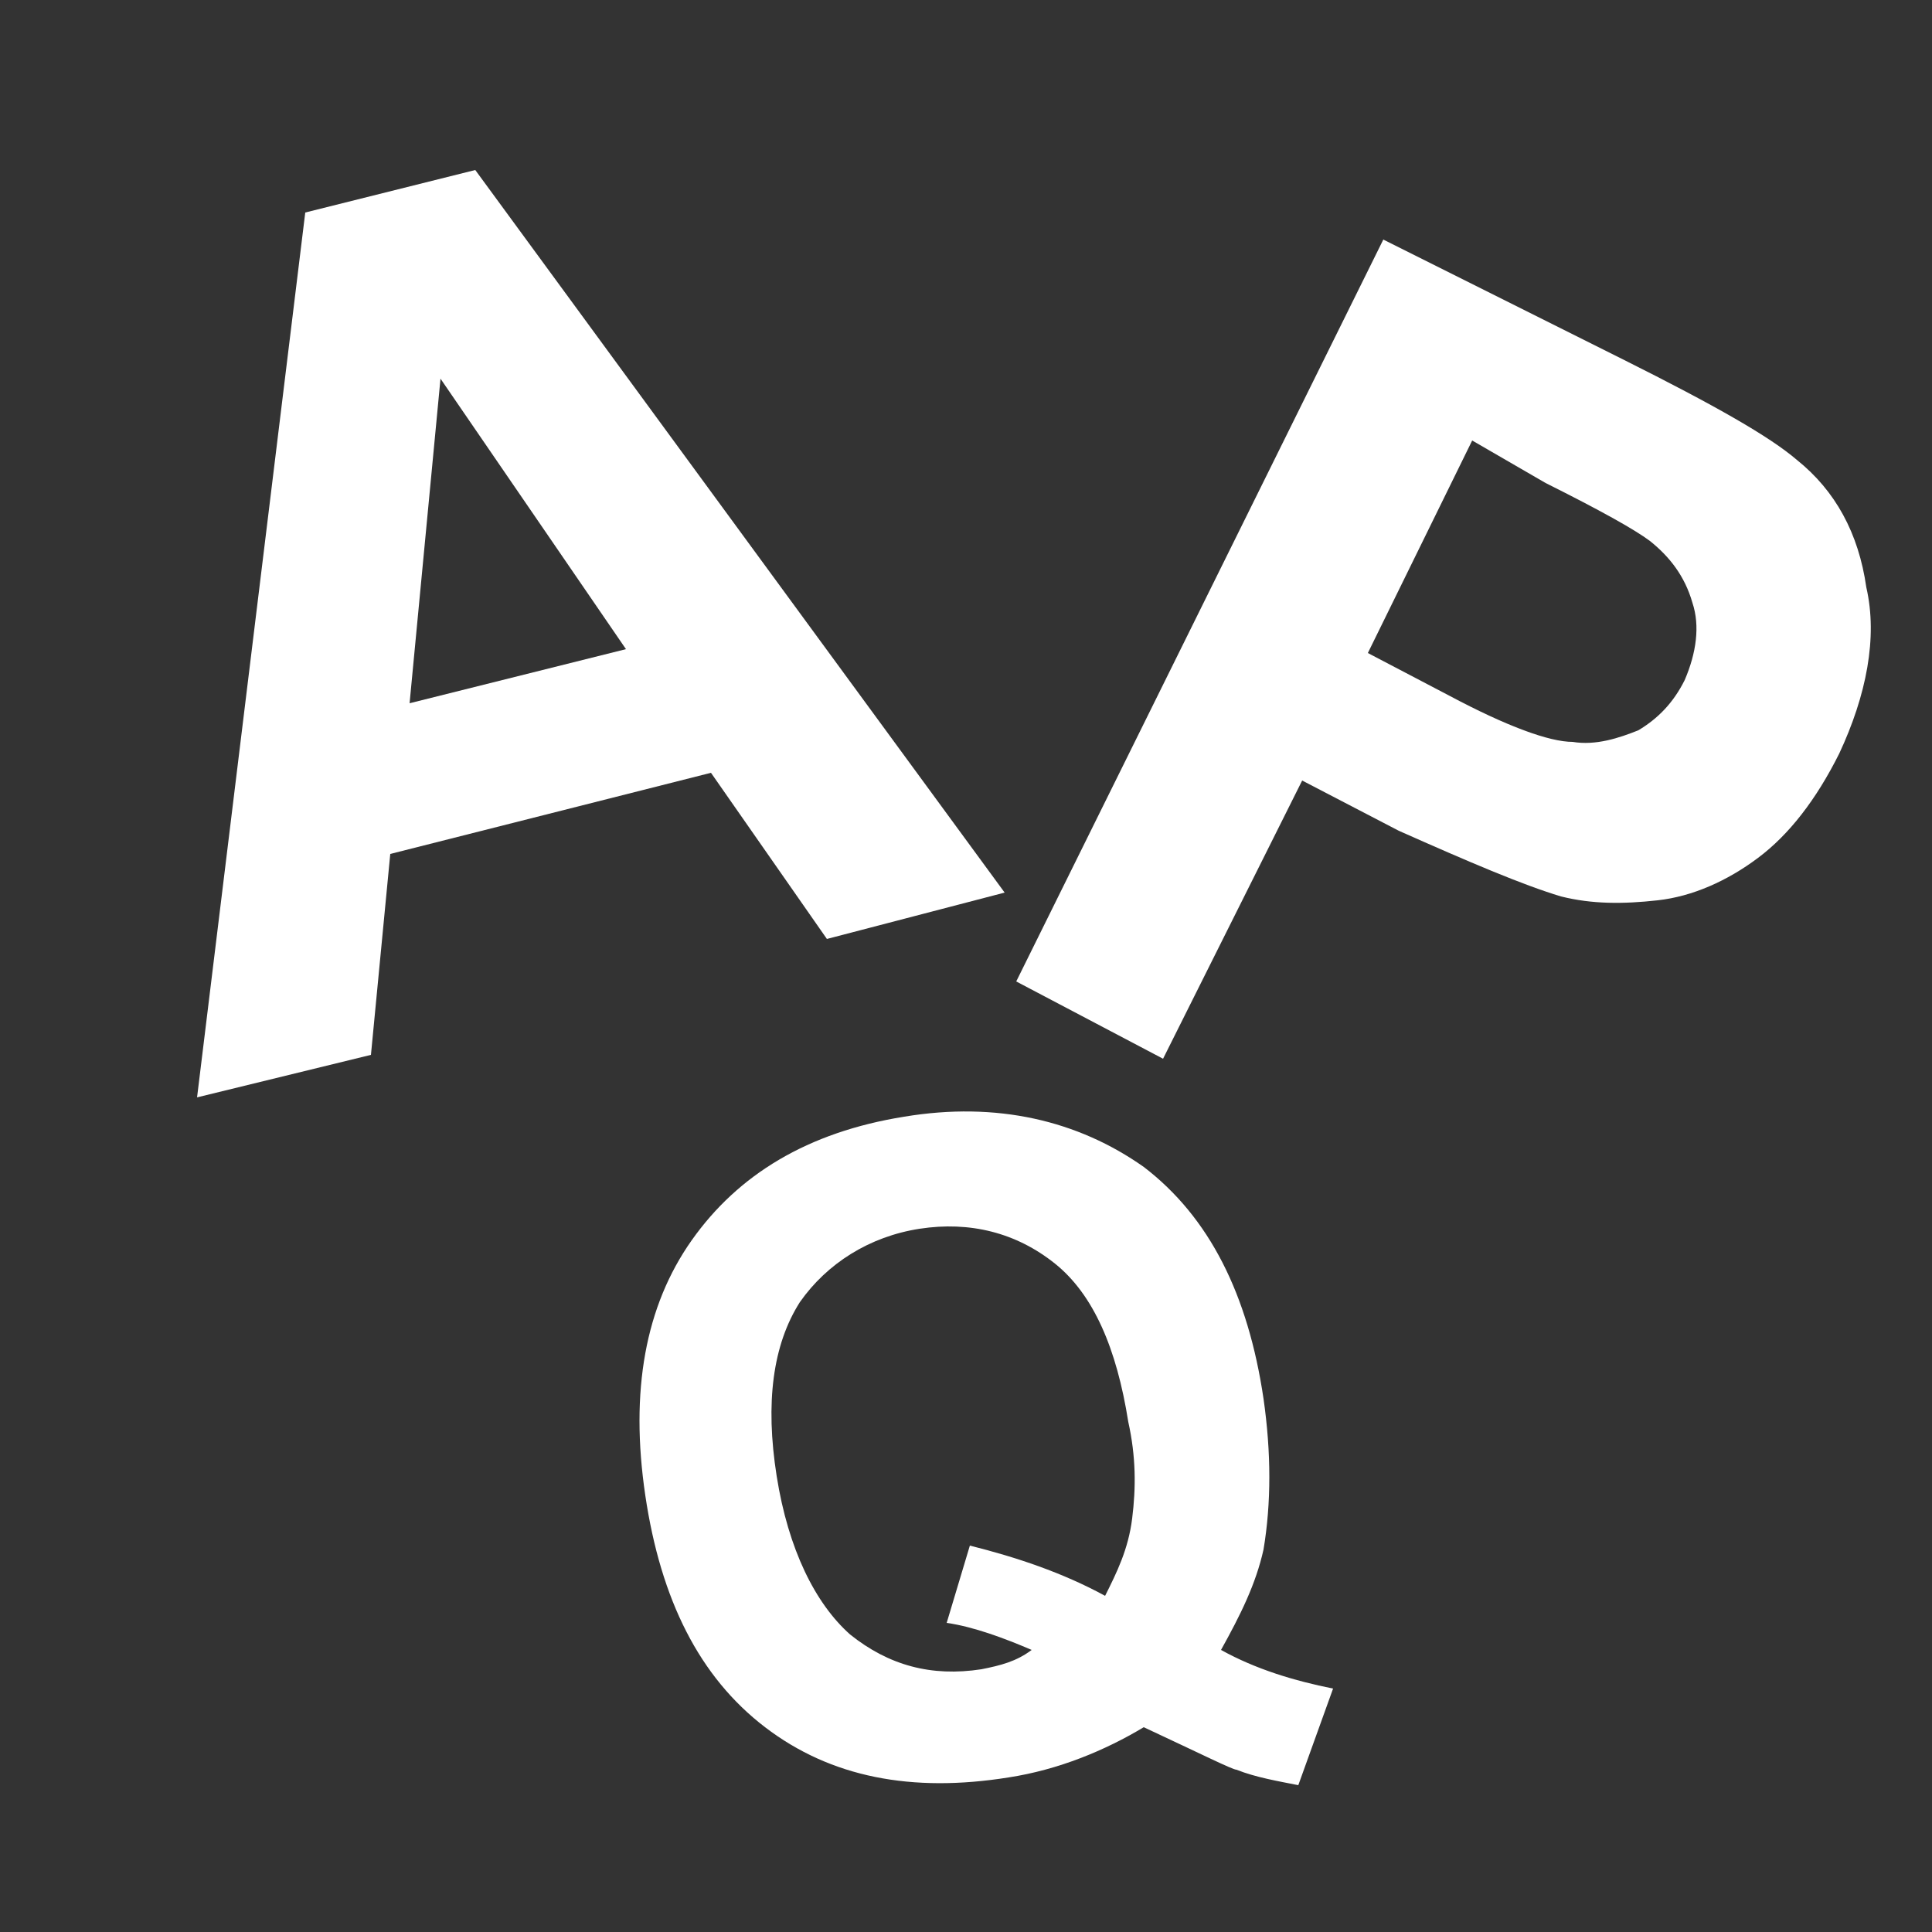
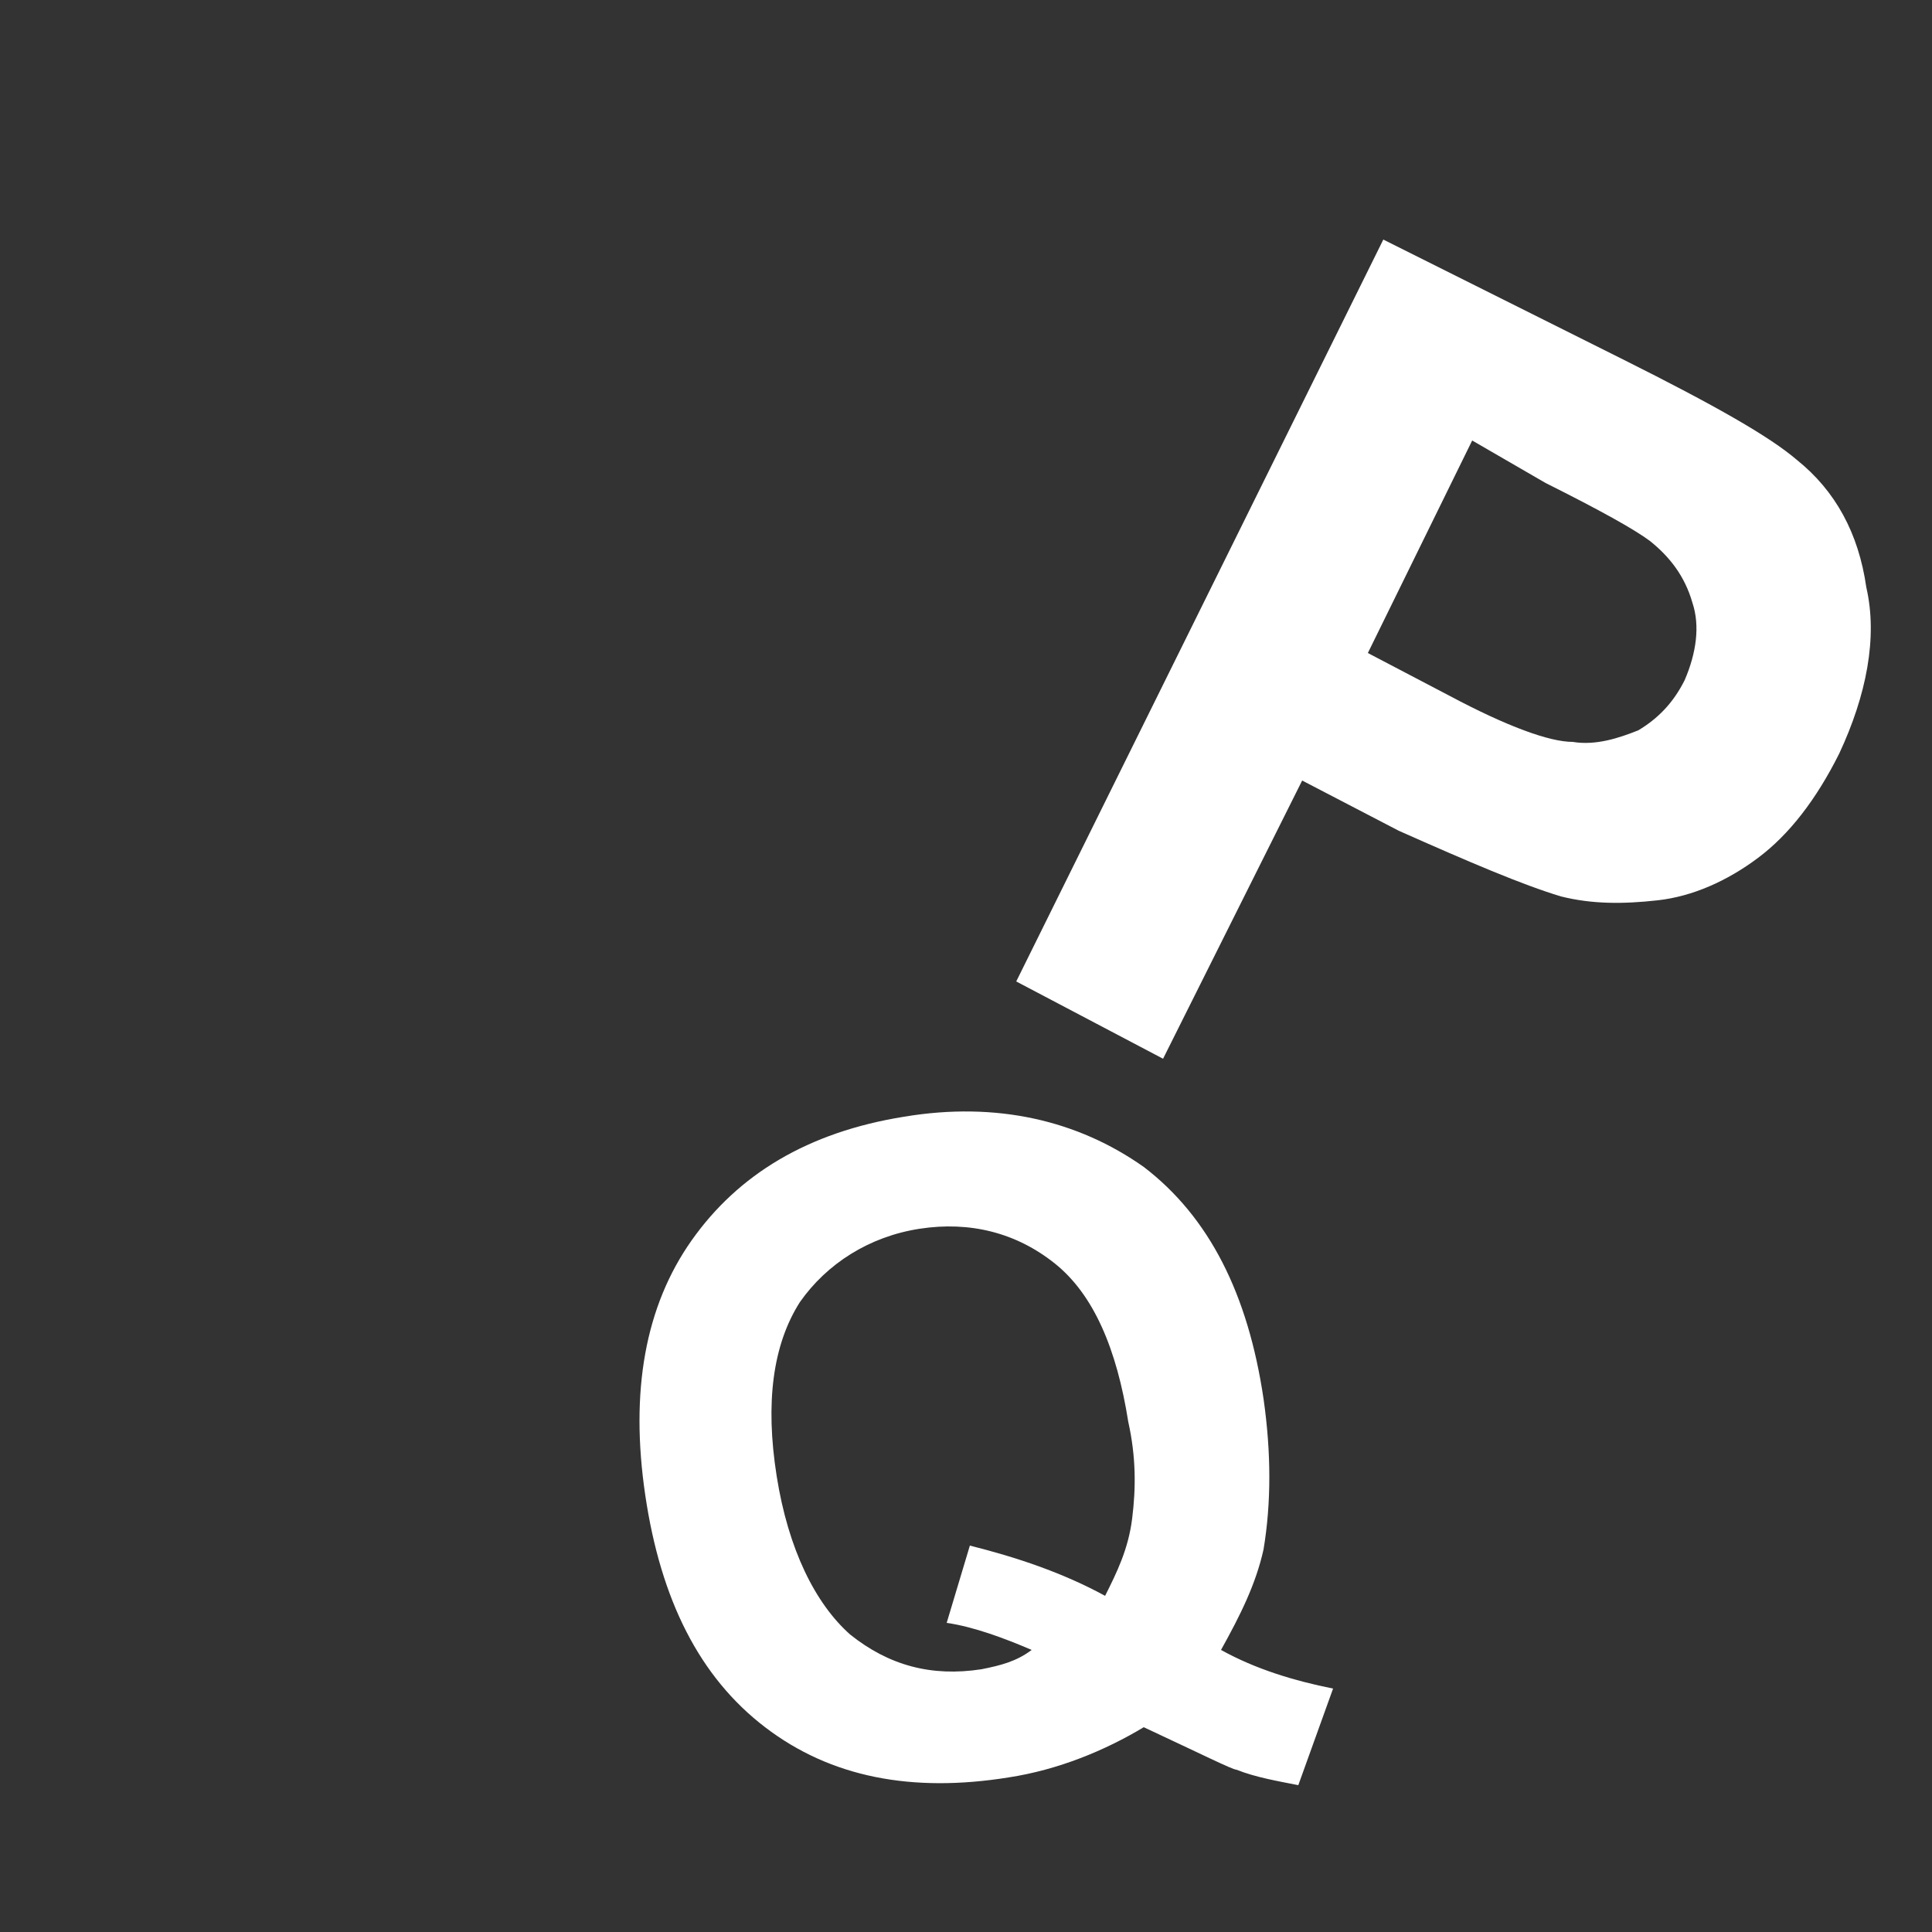
<svg xmlns="http://www.w3.org/2000/svg" version="1.1" id="Ebene_1" x="0px" y="0px" viewBox="0 0 50 50" style="enable-background:new 0 0 50 50;" xml:space="preserve">
  <rect x="0" y="0" width="50" height="50" fill="#333333" stroke="none" />
  <style type="text/css">
	.st0{fill:#FFFFFF;}
</style>
  <g>
    <g>
-       <path class="st0" d="M26,23.1l-4.6,1.2l-3-4.3l-8.3,2.1l-0.5,5.2l-4.5,1.1L7.9,5.5l4.4-1.1L26,23.1z M16.2,16.8l-4.8-7l-0.8,8.4    L16.2,16.8z" />
-     </g>
+       </g>
    <g>
      <path class="st0" d="M26.3,25.4l9.5-19.2l6.2,3.1c2.4,1.2,3.8,2,4.5,2.6c1,0.8,1.6,1.9,1.8,3.3c0.3,1.3,0,2.8-0.7,4.3    c-0.6,1.2-1.3,2.1-2.1,2.7c-0.8,0.6-1.7,1-2.6,1.1c-0.9,0.1-1.7,0.1-2.5-0.1c-1-0.3-2.4-0.9-4.2-1.7l-2.5-1.3l-3.6,7.2L26.3,25.4z     M38.1,11.4l-2.7,5.5l2.1,1.1c1.5,0.8,2.6,1.2,3.2,1.2c0.6,0.1,1.2-0.1,1.7-0.3c0.5-0.3,0.9-0.7,1.2-1.3c0.3-0.7,0.4-1.4,0.2-2    c-0.2-0.7-0.6-1.2-1.1-1.6c-0.4-0.3-1.3-0.8-2.7-1.5L38.1,11.4z" />
    </g>
    <g>
      <path class="st0" d="M31.6,42.7c0.9,0.5,1.9,0.8,2.9,1l-0.9,2.5c-0.5-0.1-1.1-0.2-1.6-0.4c-0.1,0-0.9-0.4-2.4-1.1    c-1,0.6-2.2,1.1-3.5,1.3c-2.5,0.4-4.6,0-6.3-1.3c-1.7-1.3-2.7-3.3-3.1-6c-0.4-2.7,0-4.9,1.2-6.6c1.2-1.7,3-2.8,5.5-3.2    c2.4-0.4,4.5,0.1,6.2,1.3c1.7,1.3,2.7,3.3,3.1,6c0.2,1.4,0.2,2.7,0,3.9C32.5,41,32.1,41.8,31.6,42.7z M28.6,41.3    c0.3-0.6,0.6-1.2,0.7-2s0.1-1.6-0.1-2.5c-0.3-1.9-0.9-3.3-1.9-4.1c-1-0.8-2.2-1.1-3.5-0.9s-2.4,0.9-3.1,1.9    c-0.7,1.1-0.9,2.6-0.6,4.5c0.3,1.9,1,3.3,1.9,4.1c1,0.8,2.1,1.1,3.4,0.9c0.5-0.1,0.9-0.2,1.3-0.5c-0.7-0.3-1.5-0.6-2.2-0.7l0.6-2    C26.3,40.3,27.5,40.7,28.6,41.3z" />
    </g>
  </g>
</svg>